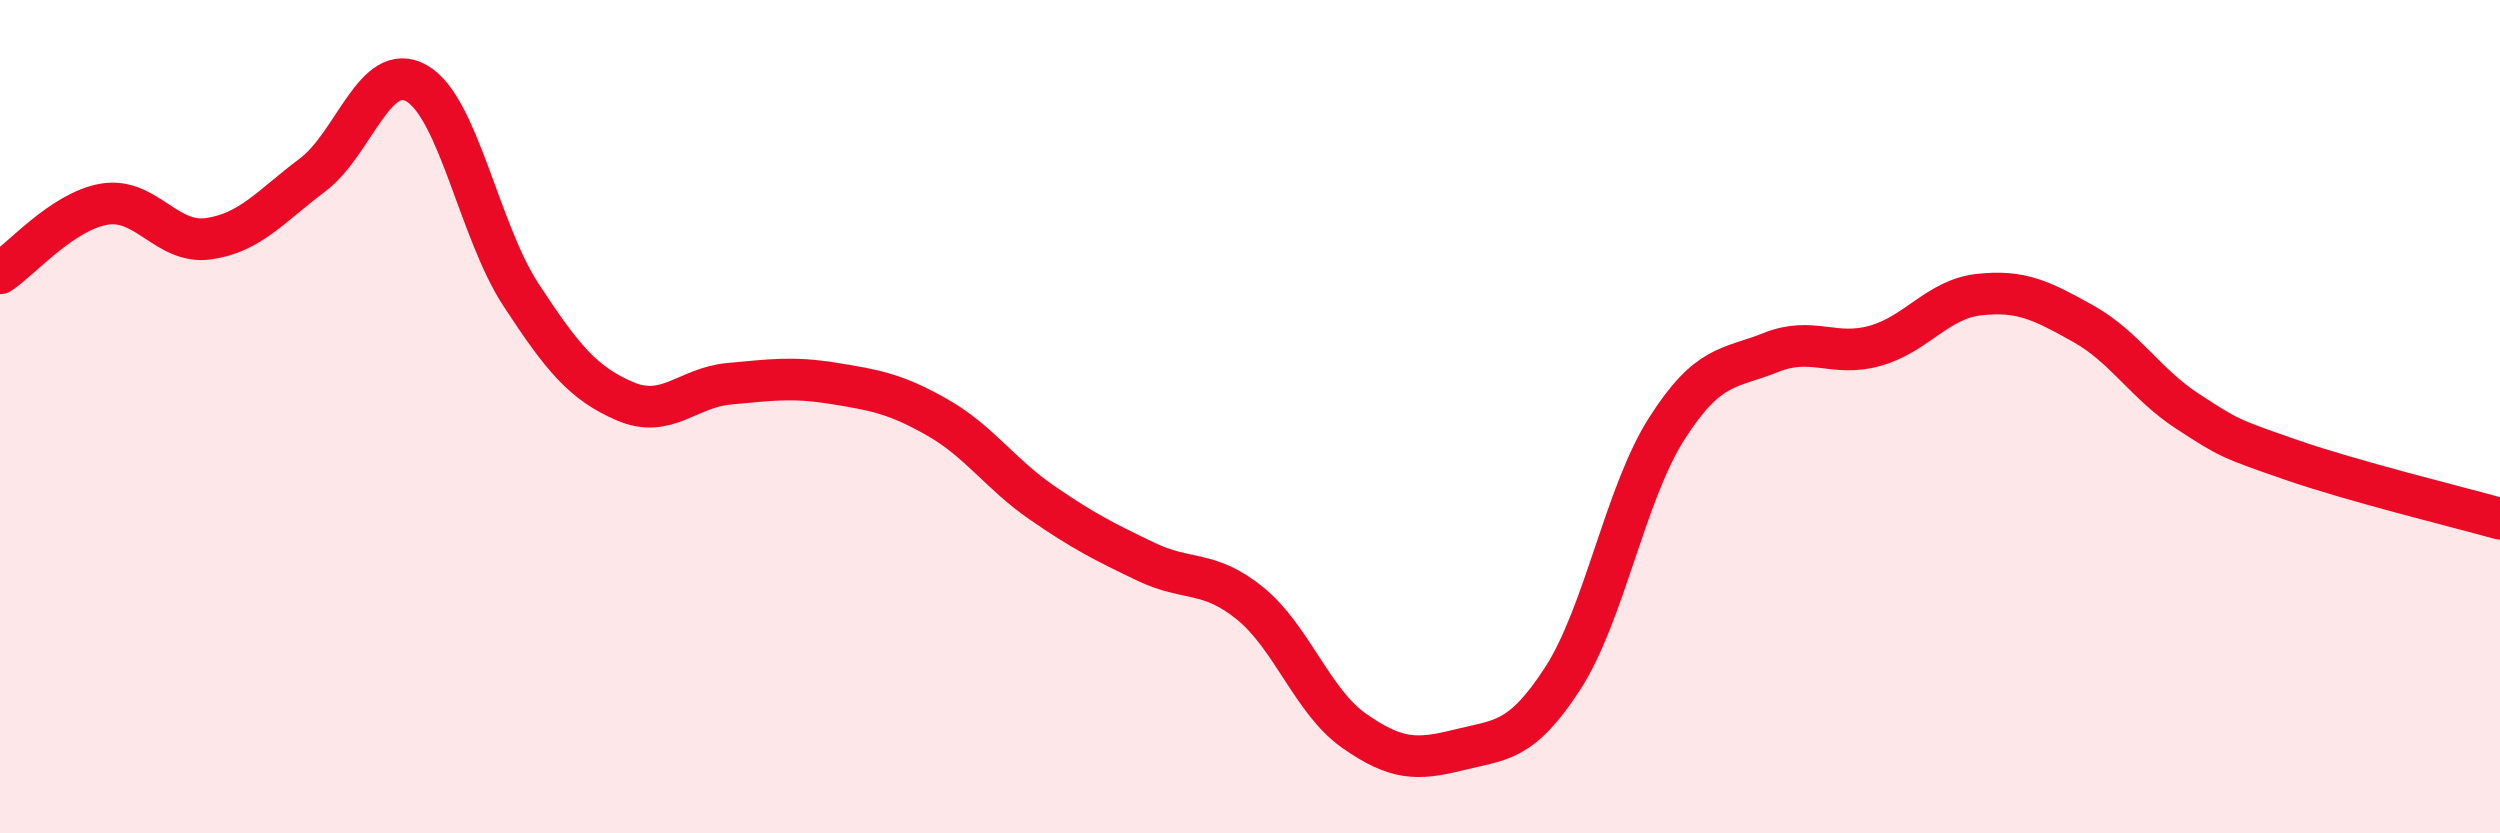
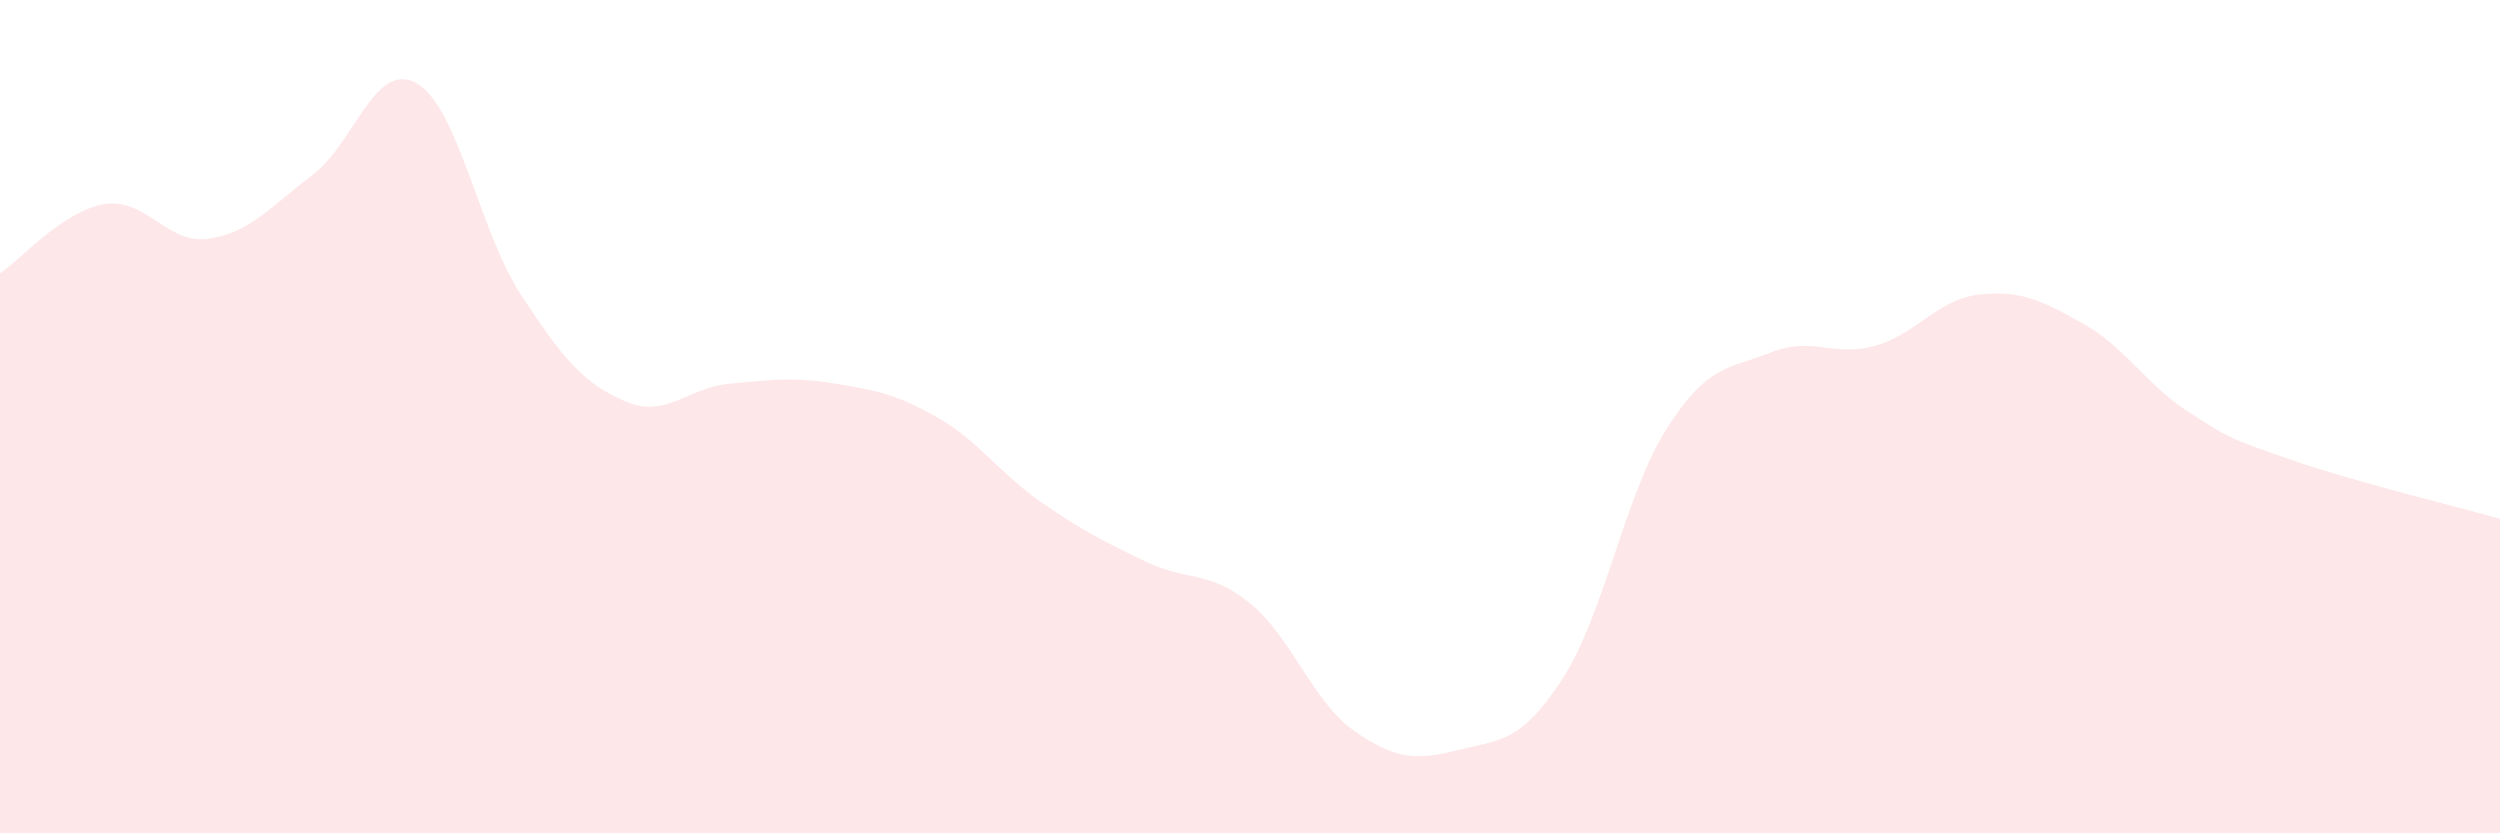
<svg xmlns="http://www.w3.org/2000/svg" width="60" height="20" viewBox="0 0 60 20">
  <path d="M 0,6.56 C 0.5,6.23 1.5,5.07 2.5,4.9 C 3.5,4.73 4,5.87 5,5.73 C 6,5.59 6.5,4.95 7.5,4.2 C 8.5,3.45 9,1.43 10,2 C 11,2.57 11.5,5.54 12.5,7.07 C 13.5,8.6 14,9.2 15,9.63 C 16,10.06 16.5,9.3 17.5,9.21 C 18.5,9.12 19,9.04 20,9.2 C 21,9.36 21.5,9.45 22.5,10.02 C 23.5,10.59 24,11.37 25,12.06 C 26,12.75 26.5,13 27.5,13.48 C 28.5,13.96 29,13.67 30,14.48 C 31,15.29 31.5,16.84 32.5,17.54 C 33.5,18.24 34,18.25 35,18 C 36,17.75 36.5,17.83 37.5,16.29 C 38.5,14.75 39,11.86 40,10.29 C 41,8.72 41.5,8.86 42.5,8.46 C 43.5,8.06 44,8.58 45,8.3 C 46,8.02 46.5,7.18 47.5,7.07 C 48.5,6.96 49,7.21 50,7.77 C 51,8.33 51.5,9.22 52.5,9.87 C 53.5,10.52 53.5,10.52 55,11.04 C 56.5,11.56 59,12.17 60,12.45L60 20L0 20Z" fill="#EB0A25" opacity="0.1" stroke-linecap="round" stroke-linejoin="round" />
-   <path d="M 0,6.56 C 0.5,6.23 1.5,5.07 2.5,4.9 C 3.5,4.73 4,5.87 5,5.73 C 6,5.59 6.5,4.95 7.5,4.2 C 8.5,3.45 9,1.43 10,2 C 11,2.57 11.5,5.54 12.5,7.07 C 13.5,8.6 14,9.2 15,9.63 C 16,10.06 16.5,9.3 17.5,9.21 C 18.5,9.12 19,9.04 20,9.2 C 21,9.36 21.5,9.45 22.5,10.02 C 23.5,10.59 24,11.37 25,12.06 C 26,12.75 26.5,13 27.5,13.48 C 28.5,13.96 29,13.67 30,14.48 C 31,15.29 31.5,16.84 32.5,17.54 C 33.5,18.24 34,18.25 35,18 C 36,17.75 36.5,17.83 37.5,16.29 C 38.5,14.75 39,11.86 40,10.29 C 41,8.72 41.5,8.86 42.5,8.46 C 43.5,8.06 44,8.58 45,8.3 C 46,8.02 46.5,7.18 47.5,7.07 C 48.5,6.96 49,7.21 50,7.77 C 51,8.33 51.5,9.22 52.5,9.87 C 53.5,10.52 53.5,10.52 55,11.04 C 56.5,11.56 59,12.17 60,12.45" stroke="#EB0A25" stroke-width="1" fill="none" stroke-linecap="round" stroke-linejoin="round" />
</svg>